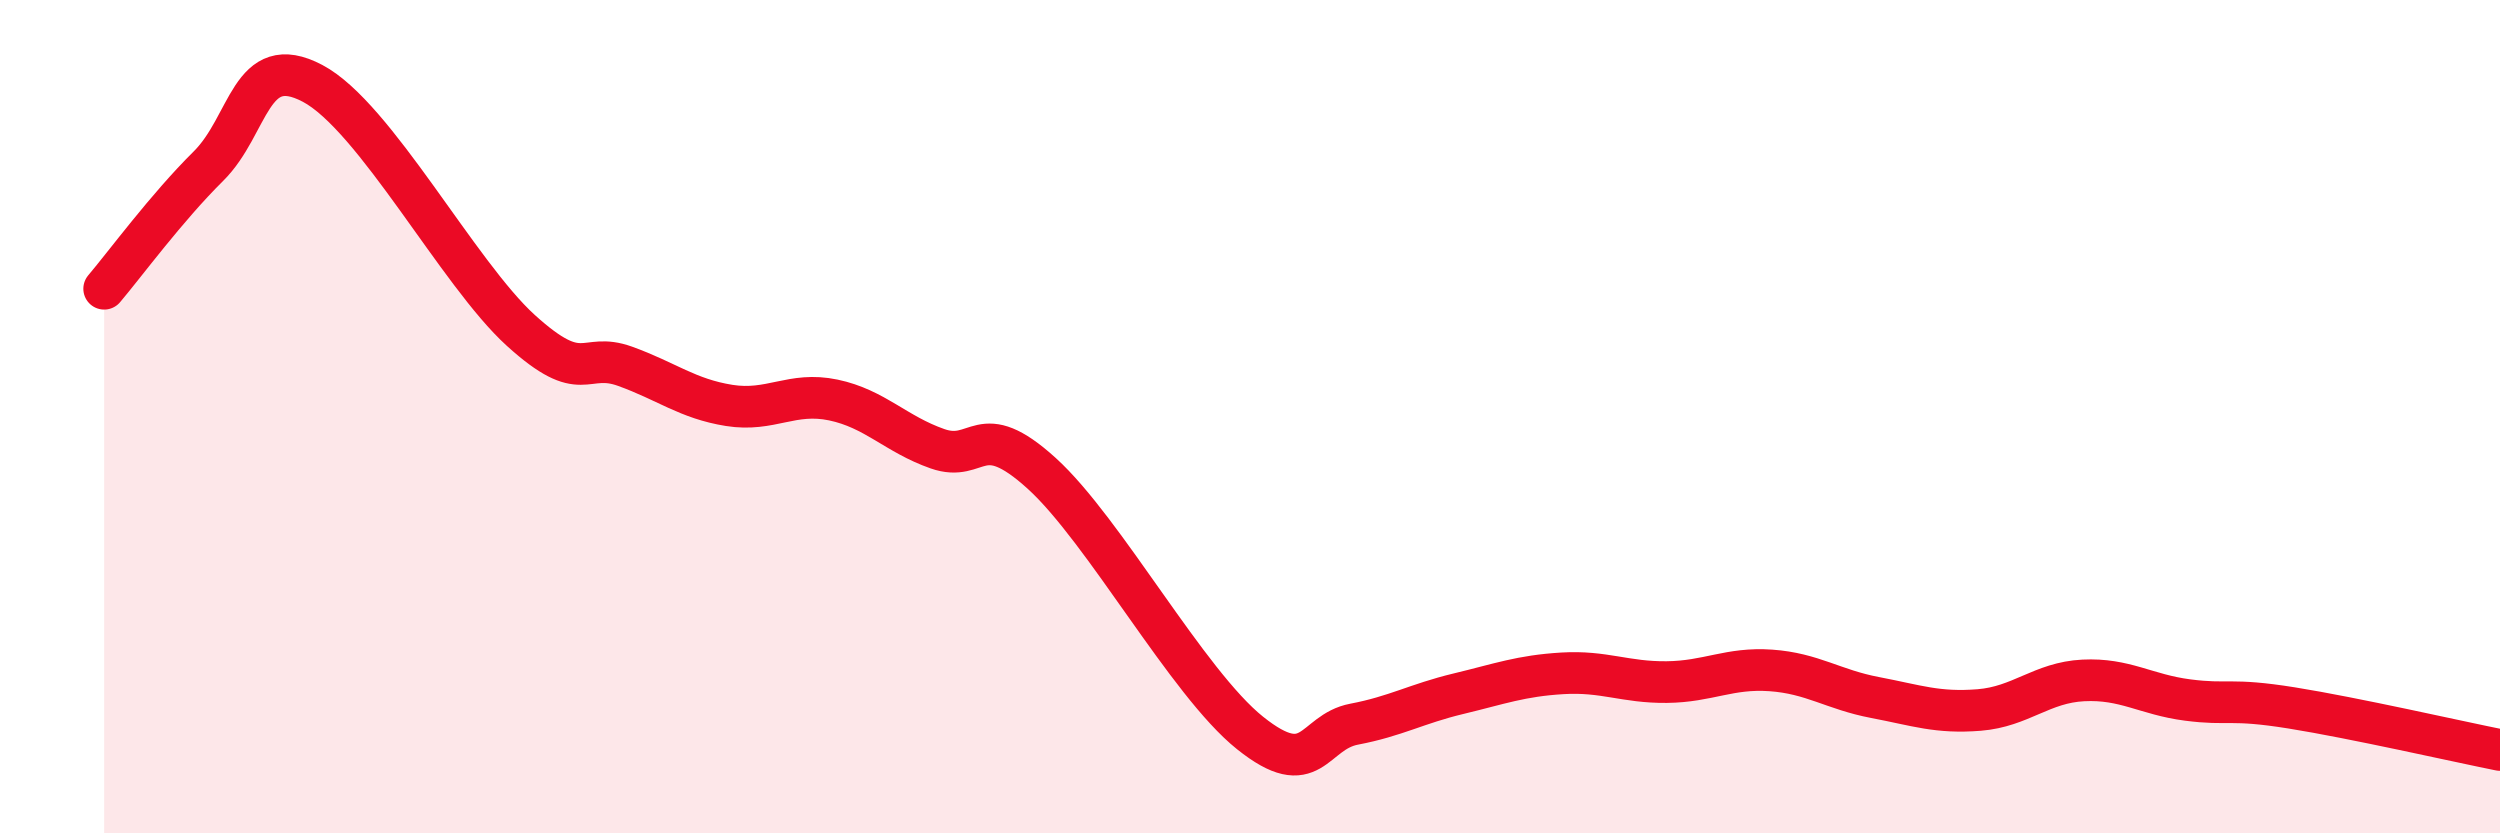
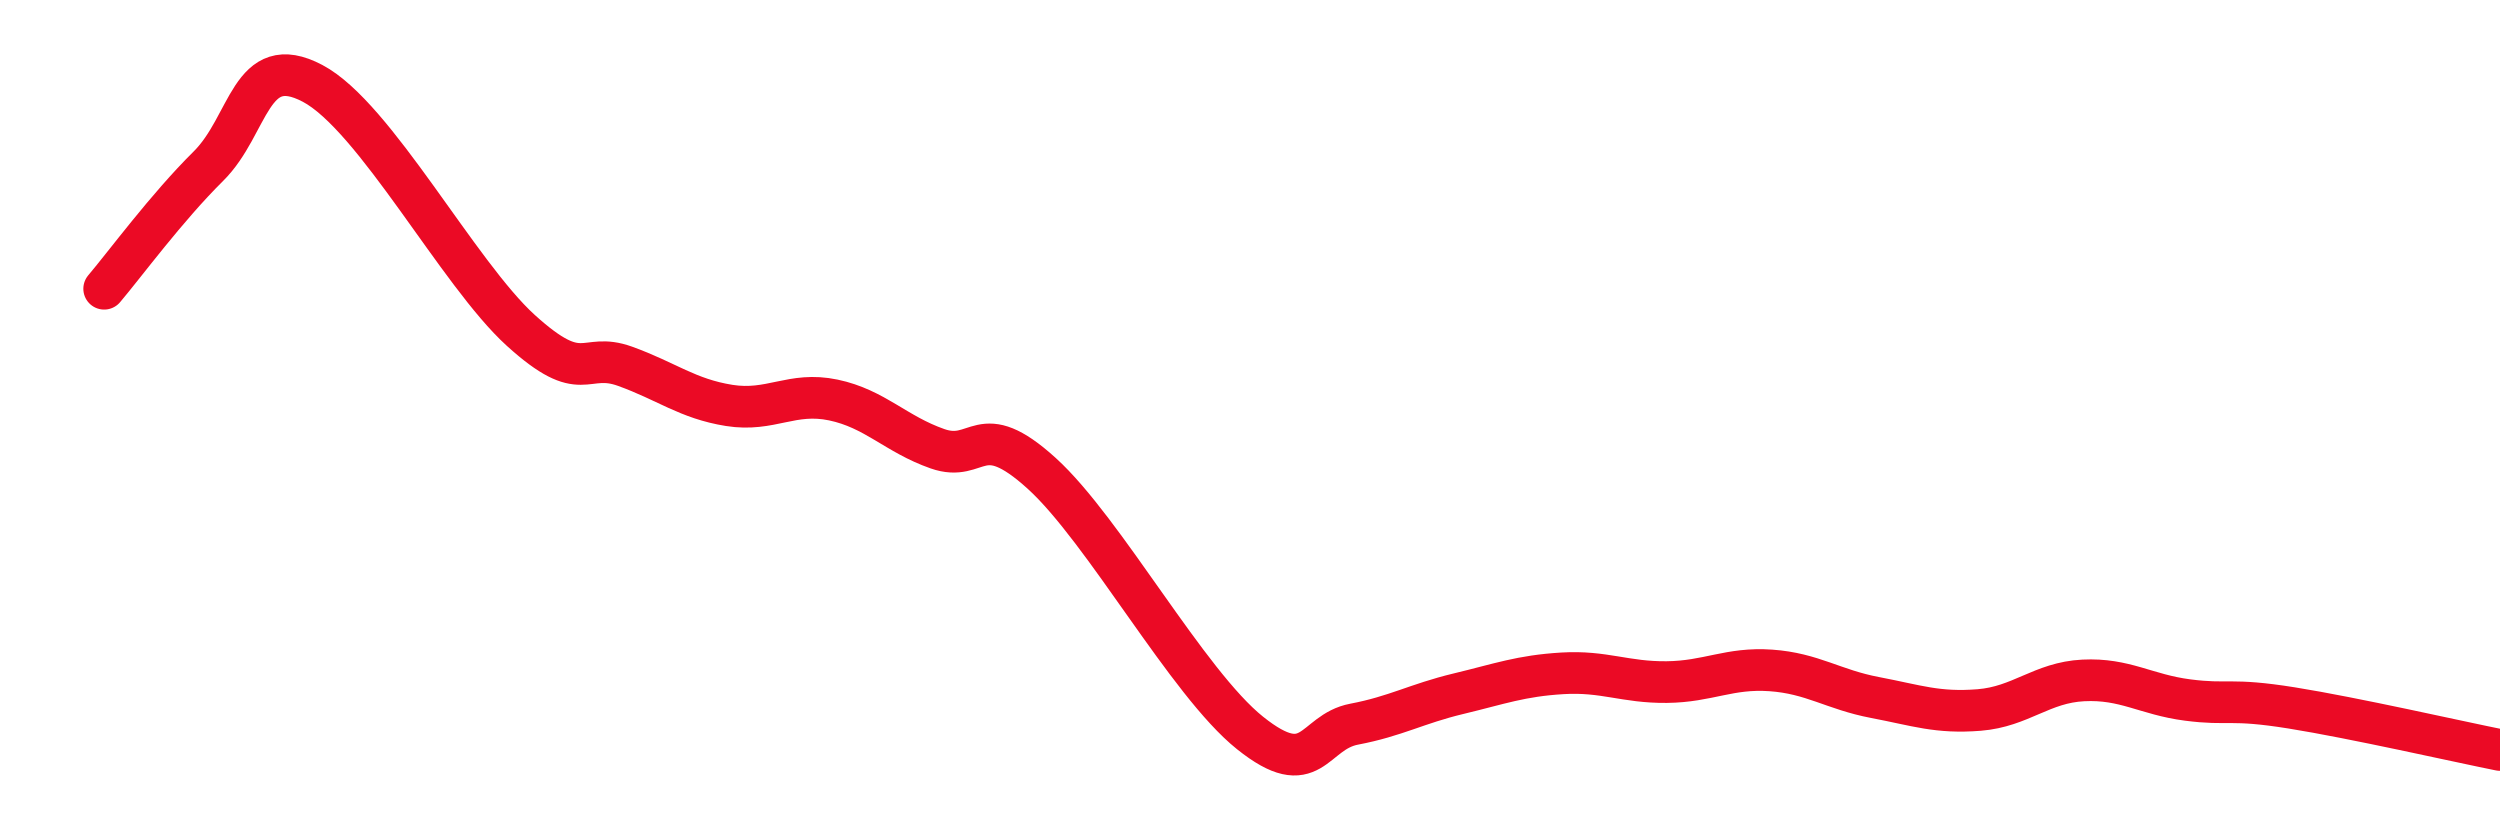
<svg xmlns="http://www.w3.org/2000/svg" width="60" height="20" viewBox="0 0 60 20">
-   <path d="M 2.5,6.93 C 3,6.34 4,4.98 5,3.99 C 6,3 6,1.21 7.5,2 C 9,2.79 11,6.57 12.5,7.93 C 14,9.29 14,8.43 15,8.79 C 16,9.15 16.5,9.57 17.5,9.73 C 18.5,9.89 19,9.39 20,9.6 C 21,9.81 21.5,10.42 22.5,10.77 C 23.5,11.12 23.5,10 25,11.36 C 26.5,12.72 28.5,16.39 30,17.59 C 31.5,18.79 31.5,17.57 32.5,17.38 C 33.5,17.19 34,16.89 35,16.65 C 36,16.41 36.5,16.22 37.5,16.16 C 38.5,16.1 39,16.38 40,16.37 C 41,16.36 41.5,16.02 42.5,16.09 C 43.5,16.16 44,16.55 45,16.74 C 46,16.93 46.5,17.12 47.5,17.04 C 48.5,16.96 49,16.38 50,16.33 C 51,16.28 51.5,16.67 52.5,16.8 C 53.5,16.93 53.5,16.75 55,16.99 C 56.5,17.23 59,17.8 60,18L60 20L2.5 20Z" fill="#EB0A25" opacity="0.1" stroke-linecap="round" stroke-linejoin="round" />
  <path d="M 2.5,6.93 C 3,6.34 4,4.98 5,3.99 C 6,3 6,1.21 7.5,2 C 9,2.79 11,6.57 12.5,7.93 C 14,9.29 14,8.43 15,8.79 C 16,9.15 16.5,9.57 17.5,9.73 C 18.5,9.89 19,9.39 20,9.6 C 21,9.81 21.5,10.42 22.5,10.77 C 23.5,11.12 23.5,10 25,11.36 C 26.5,12.72 28.5,16.39 30,17.59 C 31.5,18.79 31.5,17.57 32.5,17.38 C 33.5,17.19 34,16.89 35,16.65 C 36,16.41 36.5,16.22 37.5,16.16 C 38.5,16.1 39,16.38 40,16.37 C 41,16.36 41.5,16.02 42.5,16.09 C 43.5,16.16 44,16.55 45,16.74 C 46,16.93 46.5,17.12 47.5,17.04 C 48.5,16.96 49,16.38 50,16.33 C 51,16.28 51.5,16.67 52.5,16.8 C 53.5,16.93 53.5,16.75 55,16.99 C 56.5,17.23 59,17.8 60,18" stroke="#EB0A25" stroke-width="1" fill="none" stroke-linecap="round" stroke-linejoin="round" />
</svg>